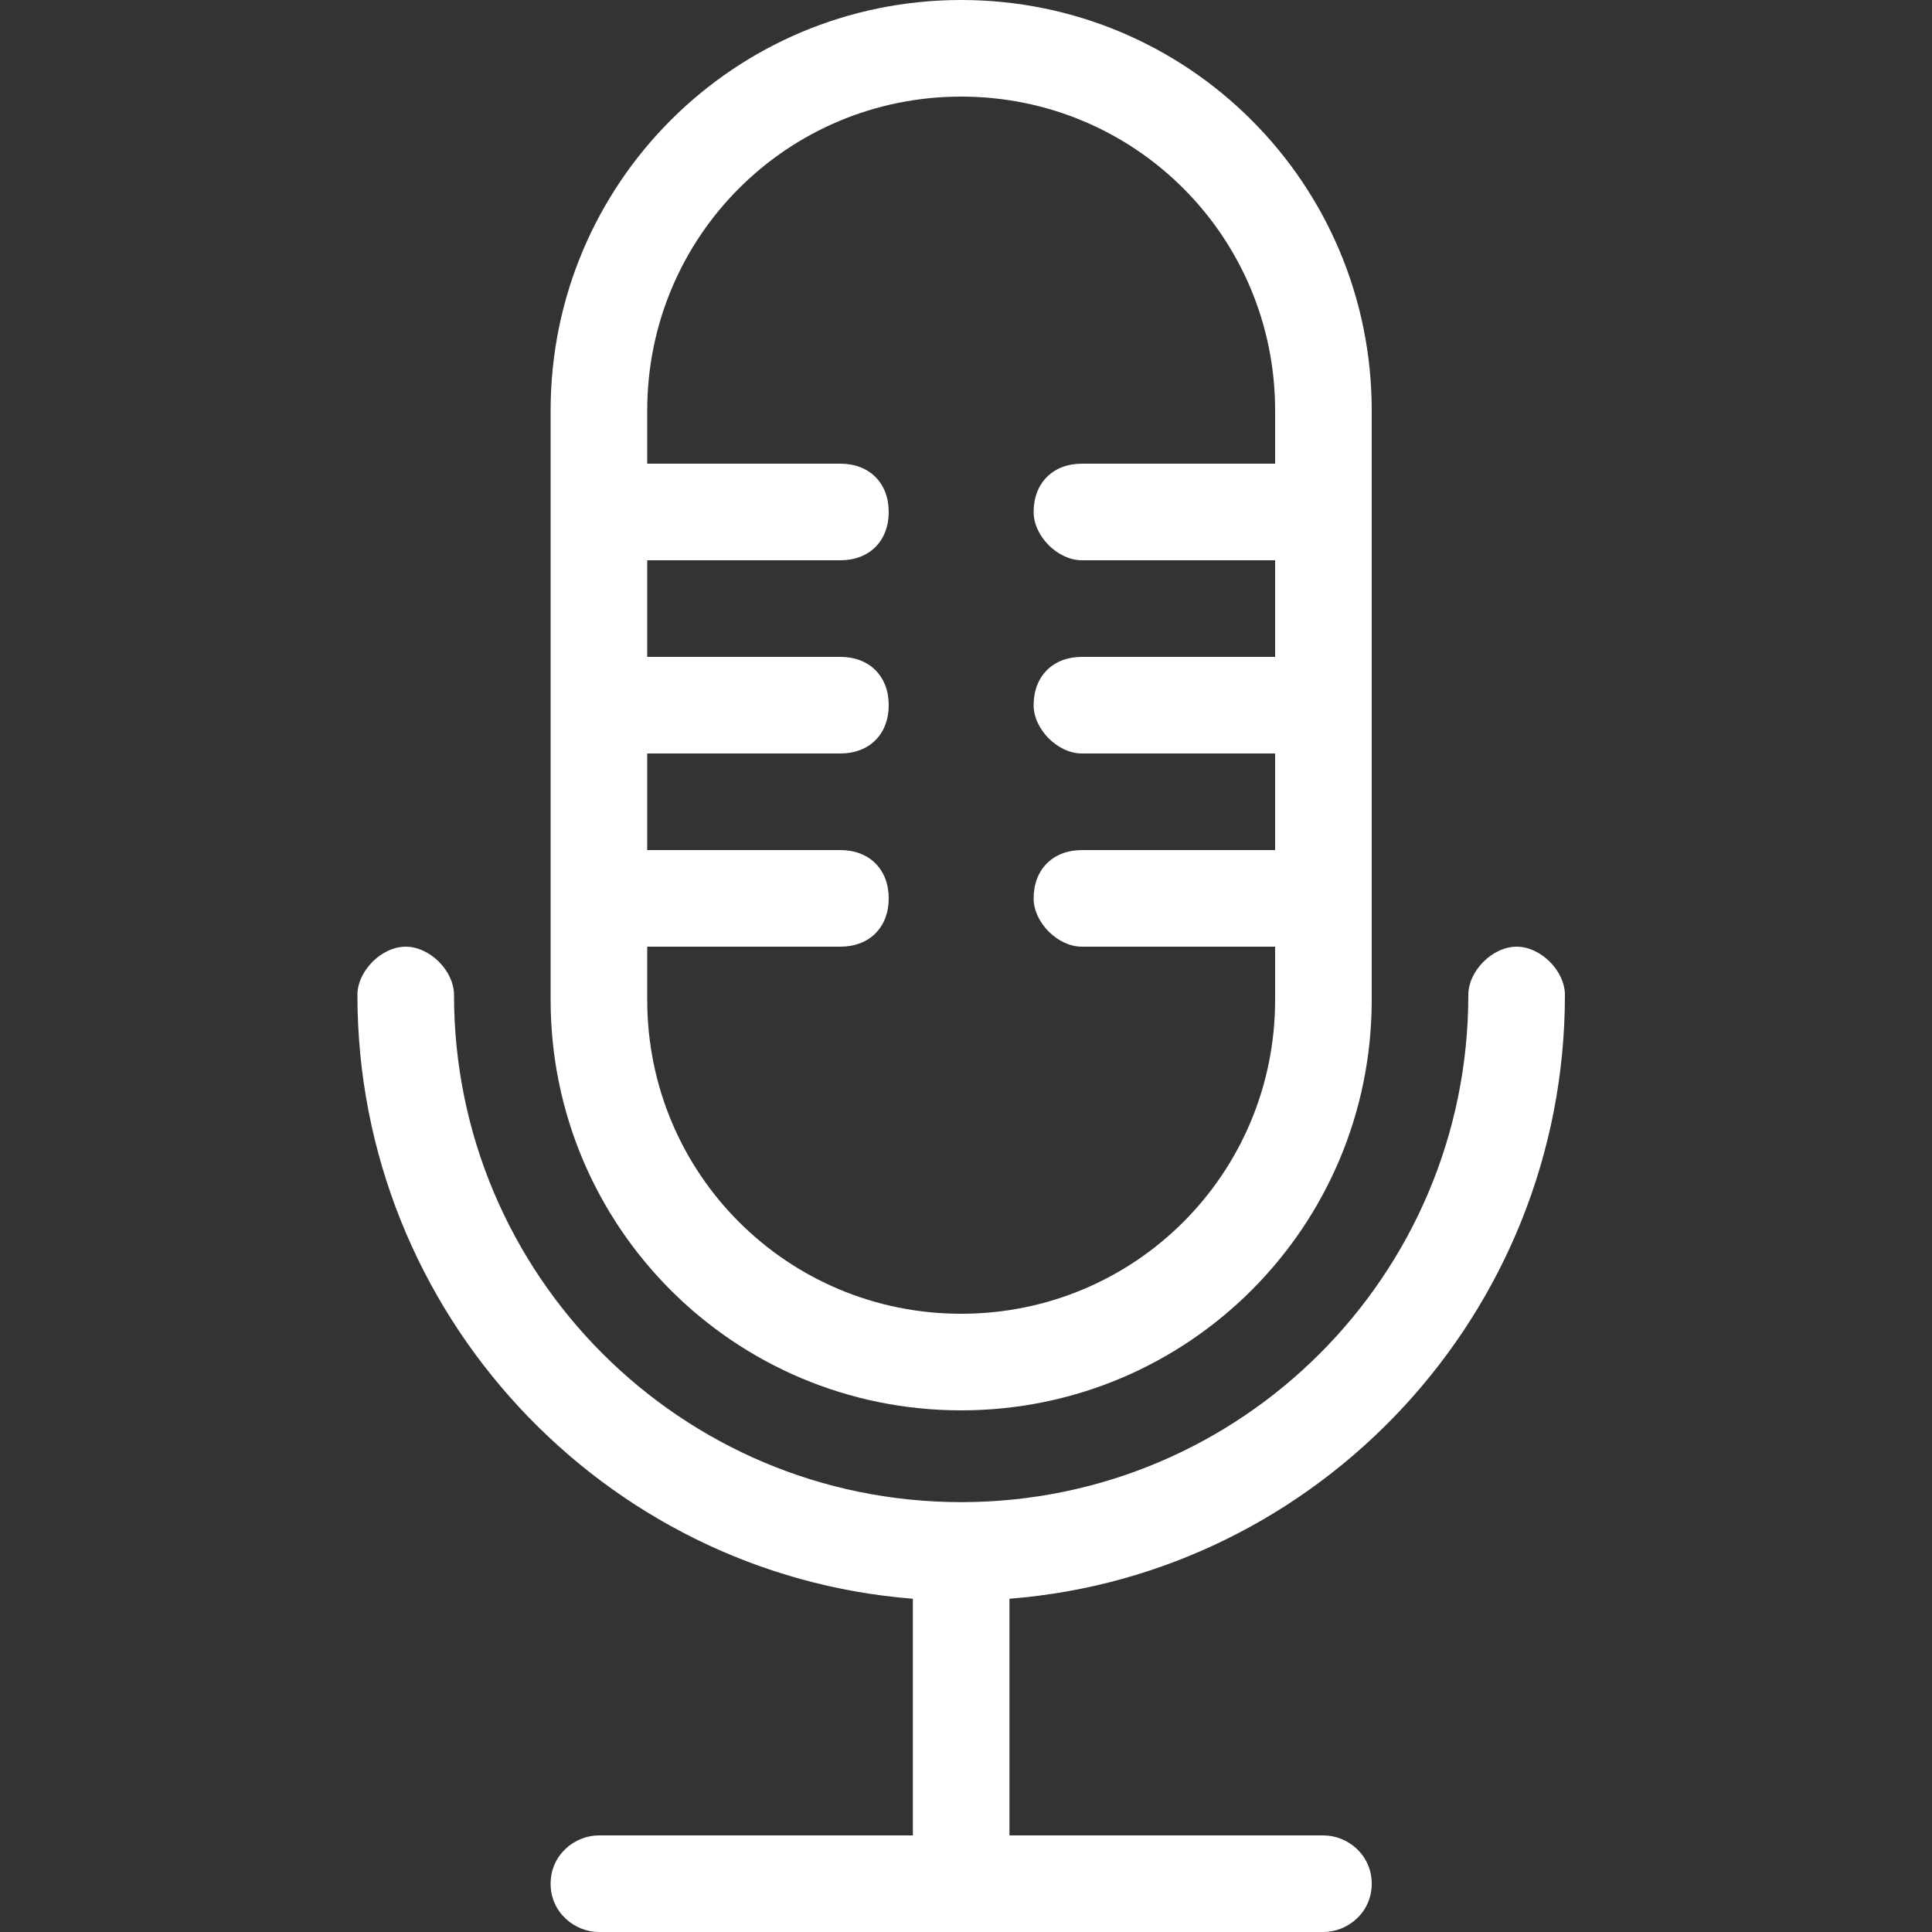
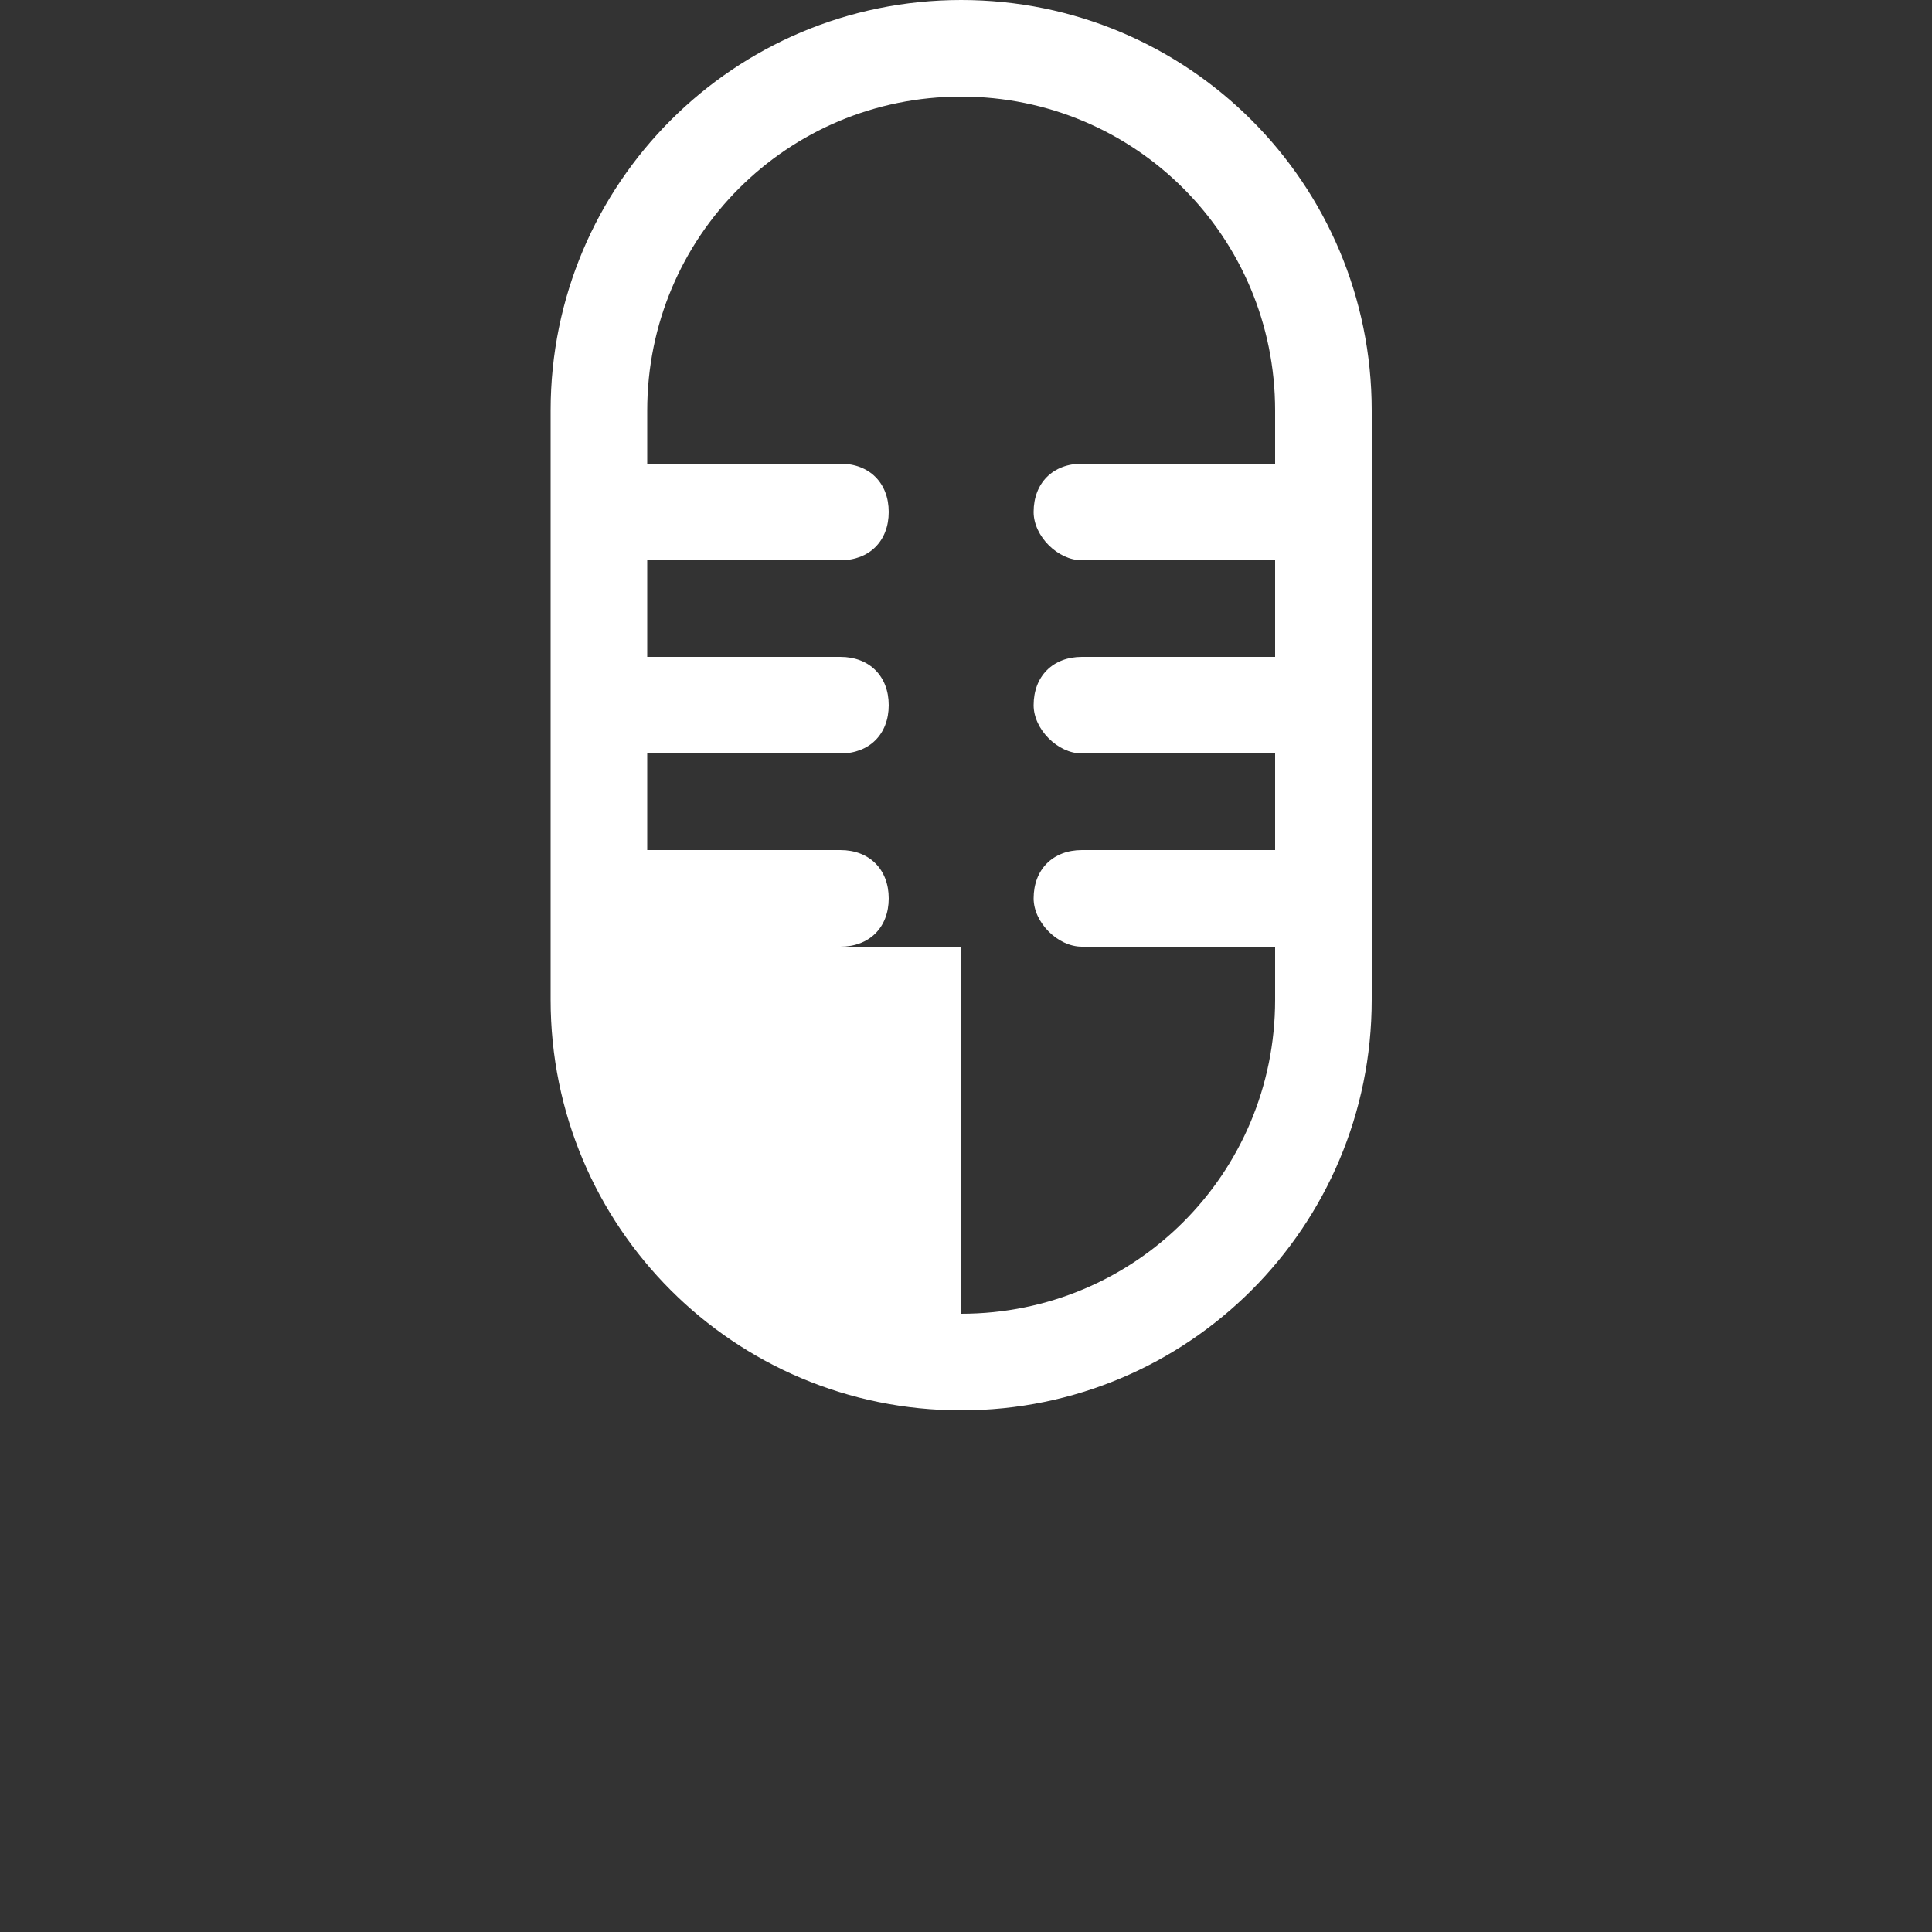
<svg xmlns="http://www.w3.org/2000/svg" style="enable-background:new -379 381 40 40;" version="1.1" viewBox="-379 381 40 40" xml:space="preserve">
  <rect x="-379" y="381" width="40" height="40" fill="#333333" stroke="none" />
  <g>
-     <path fill="#ffffff" d="M-359.1,410.2c4.7,0,8.5-3.8,8.5-8.5v-12.2c0-4.7-3.8-8.5-8.5-8.5c-4.7,0-8.5,3.8-8.5,8.5v12.2   C-367.6,406.4-363.8,410.2-359.1,410.2z M-365.6,400.6h4c0.6,0,1-0.4,1-1c0-0.6-0.4-1-1-1h-4v-2h4c0.6,0,1-0.4,1-1c0-0.6-0.4-1-1-1   h-4v-2h4c0.6,0,1-0.4,1-1c0-0.6-0.4-1-1-1h-4v-1.1c0-3.6,2.9-6.5,6.5-6.5c3.6,0,6.5,2.9,6.5,6.5v1.1h-4c-0.6,0-1,0.4-1,1   c0,0.5,0.5,1,1,1h4v2h-4c-0.6,0-1,0.4-1,1c0,0.5,0.5,1,1,1h4v2h-4c-0.6,0-1,0.4-1,1c0,0.5,0.5,1,1,1h4v1.1c0,3.6-2.9,6.5-6.5,6.5   c-3.6,0-6.5-2.9-6.5-6.5V400.6z" />
-     <path fill="#ffffff" d="M-346.6,401.6c0-0.5-0.5-1-1-1s-1,0.5-1,1c0,5.8-4.7,10.5-10.5,10.5c-5.8,0-10.5-4.7-10.5-10.5c0-0.5-0.5-1-1-1s-1,0.5-1,1   c0,6.6,5.1,12,11.5,12.5v4.9h-6.5c-0.5,0-1,0.4-1,1s0.5,1,1,1h15c0.5,0,1-0.4,1-1s-0.5-1-1-1h-6.5v-4.9   C-351.7,413.6-346.6,408.2-346.6,401.6z" />
+     <path fill="#ffffff" d="M-359.1,410.2c4.7,0,8.5-3.8,8.5-8.5v-12.2c0-4.7-3.8-8.5-8.5-8.5c-4.7,0-8.5,3.8-8.5,8.5v12.2   C-367.6,406.4-363.8,410.2-359.1,410.2z M-365.6,400.6h4c0.6,0,1-0.4,1-1c0-0.6-0.4-1-1-1h-4v-2h4c0.6,0,1-0.4,1-1c0-0.6-0.4-1-1-1   h-4v-2h4c0.6,0,1-0.4,1-1c0-0.6-0.4-1-1-1h-4v-1.1c0-3.6,2.9-6.5,6.5-6.5c3.6,0,6.5,2.9,6.5,6.5v1.1h-4c-0.6,0-1,0.4-1,1   c0,0.5,0.5,1,1,1h4v2h-4c-0.6,0-1,0.4-1,1c0,0.5,0.5,1,1,1h4v2h-4c-0.6,0-1,0.4-1,1c0,0.5,0.5,1,1,1h4v1.1c0,3.6-2.9,6.5-6.5,6.5   V400.6z" />
  </g>
</svg>